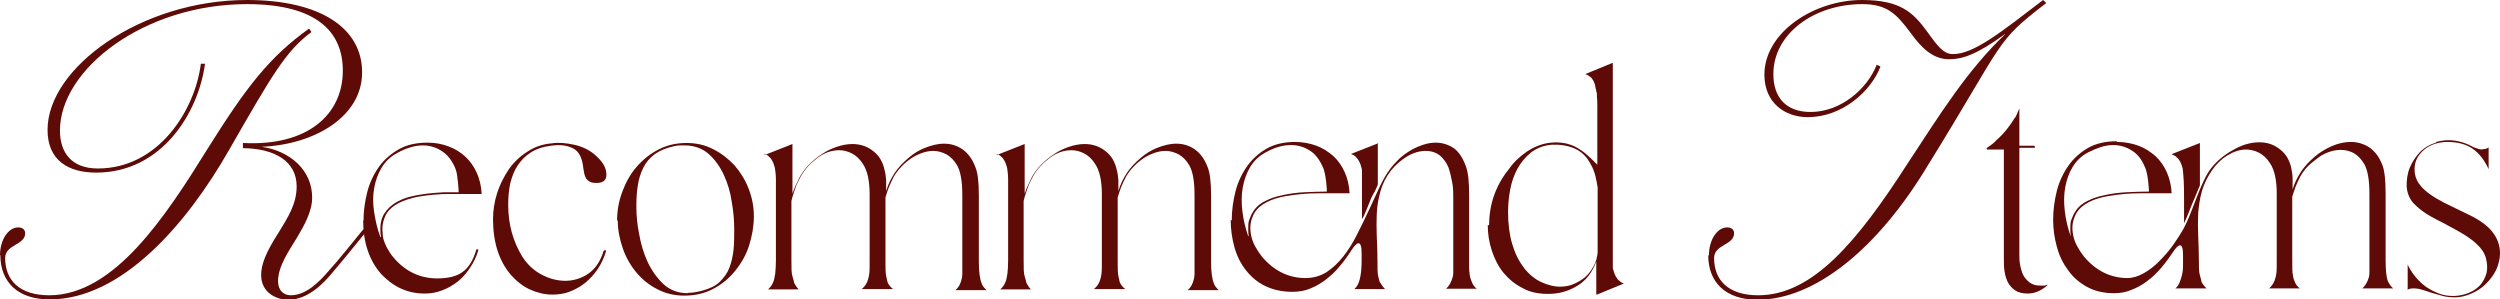
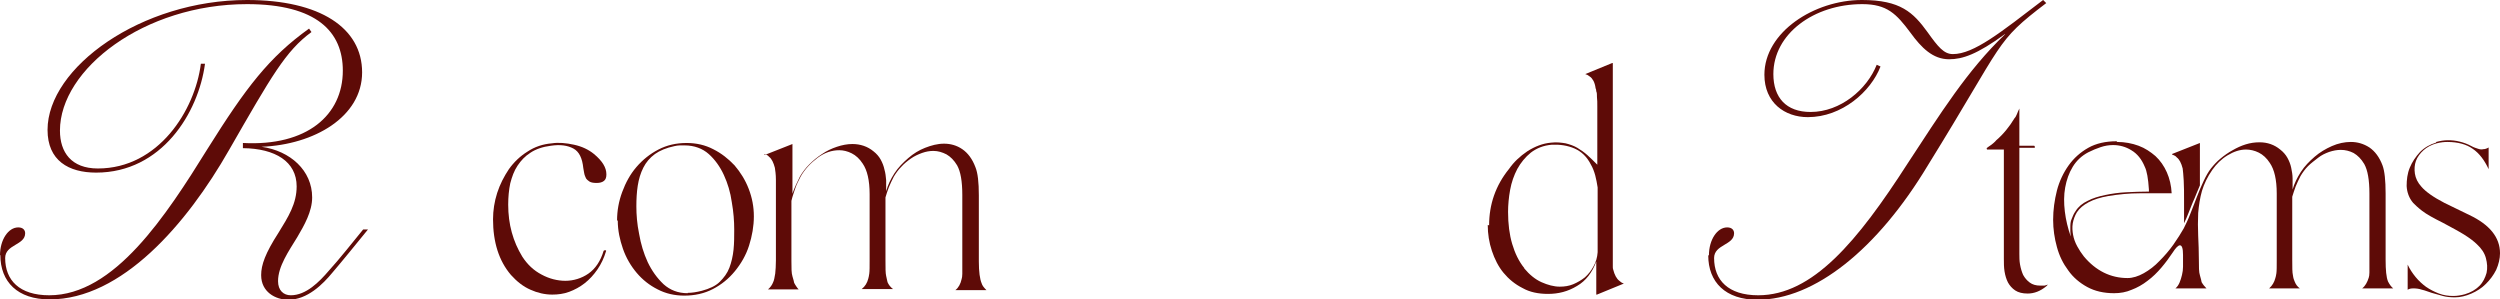
<svg xmlns="http://www.w3.org/2000/svg" id="_レイヤー_2" data-name="レイヤー 2" viewBox="0 0 72.56 8.69">
  <defs>
    <style>
      .cls-1 {
        fill: #5e0b07;
      }
    </style>
  </defs>
  <g id="_レイヤー_2-2" data-name="レイヤー 2">
    <g>
      <path class="cls-1" d="M0,7.41c0-.45.24-.81.53-.81.14,0,.2.08.2.17,0,.35-.58.32-.58.72,0,.64.41,1.08,1.28,1.08,1.89,0,3.39-2.31,4.6-4.26,1.11-1.77,1.78-2.65,2.94-3.48l.07.1c-.75.55-1.16,1.28-2.39,3.42-1.23,2.16-3.12,4.34-5.21,4.34-.93,0-1.43-.51-1.43-1.29ZM7.58,7.98c0-.29.12-.63.5-1.22.29-.47.53-.85.53-1.35,0-.72-.62-1.1-1.56-1.11v-.15c1.86.1,2.9-.81,2.9-2.1,0-1.12-.75-1.93-2.78-1.93C4.18.12,1.74,2.01,1.74,3.79c0,.63.33,1.1,1.1,1.1,1.76,0,2.82-1.69,2.99-3.04h.12c-.19,1.43-1.26,3.16-3.16,3.16-.8,0-1.41-.35-1.41-1.24C1.38,1.96,4.1,0,7.17,0c2.12,0,3.34.81,3.34,2.1s-1.39,2.1-2.92,2.16h0c.84.12,1.47.69,1.47,1.47,0,.41-.23.81-.43,1.15-.25.41-.56.85-.56,1.28,0,.27.16.41.37.41.44,0,.82-.38,1.11-.72.26-.28.77-.92.99-1.19h.14c-.26.32-.78.96-1.03,1.25-.28.34-.73.79-1.28.79-.38,0-.79-.23-.79-.71Z" />
-       <path class="cls-1" d="M10.55,6.42c0-.29.04-.57.11-.85.07-.27.19-.52.34-.73s.35-.38.58-.51c.23-.13.51-.19.83-.19.22,0,.43.04.61.11.19.07.35.17.49.3.14.13.25.29.33.47s.13.39.14.61c-.31,0-.61,0-.93,0s-.62.03-.92.08c-.45.09-.75.25-.9.47-.06.1-.1.21-.12.32-.02.12-.01.23,0,.34s.06.22.11.33c.06.11.12.21.19.29.35.42.78.62,1.28.62.32,0,.57-.06.74-.19.17-.12.3-.33.39-.63,0-.02.01-.03.04-.02.02,0,.03.01.02.03-.05.17-.13.34-.23.49-.1.15-.21.29-.35.4s-.29.2-.45.26c-.17.07-.34.1-.53.1-.48,0-.9-.19-1.25-.56-.35-.39-.53-.92-.53-1.57ZM11.06,6.87s-.02-.08-.02-.12c0-.04,0-.08,0-.12,0-.17.04-.32.12-.44s.18-.22.31-.3c.13-.08.27-.14.43-.18.16-.04.33-.07.5-.09.17-.02.33-.03.49-.04.16,0,.3,0,.42,0v-.06c-.01-.15-.02-.28-.04-.4-.01-.11-.04-.2-.07-.27-.1-.22-.23-.38-.4-.48-.16-.1-.34-.15-.53-.15-.12,0-.24.02-.37.06s-.25.09-.37.16c-.19.1-.34.24-.45.42-.11.18-.18.38-.22.6s-.04.45,0,.7.09.49.18.72Z" />
      <path class="cls-1" d="M14.31,6.36c0-.25.04-.51.12-.76.08-.25.2-.48.34-.69.15-.21.33-.38.54-.51.21-.14.45-.22.71-.24.19-.03.41-.01.64.04.23.05.42.14.58.27.24.2.36.39.36.59,0,.09-.02.15-.07.19s-.12.06-.21.06c-.09,0-.16-.01-.21-.04-.04-.03-.07-.05-.09-.08-.01,0-.02-.04-.04-.08-.02-.04-.03-.12-.05-.23-.03-.29-.12-.48-.29-.57-.17-.09-.38-.12-.65-.08-.24.03-.44.1-.59.2-.16.1-.28.23-.38.38-.1.15-.16.32-.21.51-.04.19-.06.4-.06.62,0,.57.14,1.07.41,1.51.15.23.33.4.56.52.22.12.46.18.69.18s.47-.07.67-.21.35-.36.44-.66c.01-.01.03-.02.05-.02.02.01.03.02.02.03-.06.2-.14.37-.25.53-.11.16-.23.29-.37.4-.14.11-.29.19-.45.25-.16.06-.33.08-.49.08-.22,0-.43-.05-.63-.14-.21-.09-.4-.24-.57-.43-.35-.41-.52-.95-.52-1.62Z" />
      <path class="cls-1" d="M17.91,6.4c0-.29.05-.56.15-.83s.23-.51.41-.72.39-.38.64-.51c.25-.13.52-.19.82-.19.28,0,.54.06.77.18.24.12.44.28.62.47.17.2.31.42.41.68s.15.52.15.8-.05.57-.14.85c-.09.28-.23.52-.41.74s-.39.39-.64.52c-.25.13-.53.19-.83.19-.28,0-.54-.06-.77-.18-.24-.12-.44-.28-.61-.48-.17-.2-.31-.44-.4-.7s-.15-.53-.15-.82ZM19.96,8.5c.12,0,.25-.02.41-.06.22-.06.4-.14.52-.26s.22-.25.28-.41c.06-.16.1-.33.12-.52.02-.19.02-.39.02-.59,0-.24-.02-.51-.07-.79-.04-.29-.12-.55-.23-.79s-.26-.45-.44-.61c-.18-.16-.42-.25-.7-.25-.04,0-.09,0-.14,0-.05,0-.1.01-.15.02-.24.05-.43.13-.57.23-.15.11-.26.24-.34.4-.08.16-.13.33-.16.52-.03.19-.04.39-.04.6,0,.24.02.51.08.8.05.29.13.56.25.82.12.25.27.46.46.64.19.17.42.26.7.26Z" />
      <path class="cls-1" d="M22.19,4.5l.81-.32v1.44c.03-.08.06-.17.1-.25.04-.08.08-.17.12-.25.07-.12.16-.24.27-.35.11-.11.23-.21.37-.3.13-.09.28-.16.43-.21.15-.05.3-.08.45-.08.23,0,.44.07.61.21.09.07.16.15.21.24.05.09.09.19.11.29.03.1.04.2.05.31,0,.11,0,.21,0,.32.05-.18.13-.35.24-.52.11-.17.25-.31.4-.44.15-.13.31-.23.49-.3s.36-.12.55-.12.37.05.53.16c.16.11.29.28.38.52.07.17.1.44.1.82v1.92c0,.3.03.51.08.63.02.07.07.13.14.2h-.9c.09-.07.15-.18.18-.32.01-.03.02-.08.02-.15,0-.07,0-.19,0-.37v-1.92c0-.4-.05-.68-.15-.86-.09-.15-.19-.25-.31-.32-.12-.06-.24-.1-.38-.1-.11,0-.22.02-.33.06-.11.04-.22.09-.32.16-.1.07-.2.15-.28.24-.09.09-.16.19-.22.29-.05.1-.1.2-.14.3-.04.1-.07.2-.1.3v1.83c0,.22,0,.37.02.45s.03.15.04.18c.03.07.08.14.16.2h-.91c.1-.08.16-.18.19-.3.01-.03.02-.08.03-.15s.01-.2.01-.38v-1.92c0-.41-.07-.7-.2-.89-.09-.14-.2-.24-.32-.3-.12-.06-.24-.09-.36-.09-.22,0-.43.07-.63.22s-.37.33-.49.54c-.06.12-.12.23-.16.35s-.08.23-.11.36v1.74c0,.21,0,.36.03.45s.04.15.05.19c.02.04.04.07.06.1.02.03.04.06.07.09h-.89c.07-.06.12-.13.15-.21.03-.06.04-.14.06-.25.01-.1.02-.23.02-.38v-1.72c0-.25,0-.46,0-.62,0-.16-.02-.28-.03-.35-.04-.15-.09-.26-.17-.32-.03-.04-.07-.06-.13-.08Z" />
-       <path class="cls-1" d="M28.93,4.5l.81-.32v1.44c.03-.08.06-.17.1-.25.04-.08.08-.17.12-.25.07-.12.16-.24.27-.35.11-.11.23-.21.37-.3.13-.09.28-.16.43-.21.15-.05.3-.08.45-.08.23,0,.44.07.61.21.09.07.16.15.21.24.05.09.09.19.11.29.03.1.04.2.05.31,0,.11,0,.21,0,.32.05-.18.13-.35.24-.52.11-.17.25-.31.4-.44.15-.13.31-.23.49-.3s.36-.12.55-.12.37.05.53.16c.16.11.29.28.38.52.07.17.1.44.1.82v1.92c0,.3.03.51.08.63.02.07.07.13.14.2h-.9c.09-.07.15-.18.18-.32.01-.03.02-.08.02-.15,0-.07,0-.19,0-.37v-1.92c0-.4-.05-.68-.15-.86-.09-.15-.19-.25-.31-.32-.12-.06-.24-.1-.38-.1-.11,0-.22.02-.33.06-.11.04-.22.09-.32.16-.1.07-.2.15-.28.24-.09.09-.16.19-.22.29-.05.1-.1.2-.14.3-.04.1-.07.2-.1.3v1.83c0,.22,0,.37.02.45s.03.15.04.18c.03.07.08.14.16.2h-.91c.1-.08.16-.18.19-.3.01-.03.02-.08.03-.15s.01-.2.01-.38v-1.92c0-.41-.07-.7-.2-.89-.09-.14-.2-.24-.32-.3-.12-.06-.24-.09-.36-.09-.22,0-.43.07-.63.22s-.37.33-.49.54c-.06.12-.12.23-.16.35s-.08.23-.11.36v1.74c0,.21,0,.36.03.45s.04.15.05.19c.02.04.04.07.06.1.02.03.04.06.07.09h-.89c.07-.06.12-.13.15-.21.03-.06.04-.14.06-.25.01-.1.02-.23.02-.38v-1.72c0-.25,0-.46,0-.62,0-.16-.02-.28-.03-.35-.04-.15-.09-.26-.17-.32-.03-.04-.07-.06-.13-.08Z" />
-       <path class="cls-1" d="M35.75,6.4c0-.29.04-.57.11-.85.07-.27.19-.52.34-.73s.34-.38.57-.51c.23-.13.51-.19.82-.19.22,0,.43.04.62.11.19.07.35.18.49.3.14.13.25.29.33.47.08.18.13.39.14.61h-.92c-.31,0-.62.03-.92.08-.23.04-.42.1-.57.18-.15.08-.26.17-.34.29-.06.1-.1.21-.12.32-.02.12-.01.23.01.34.02.11.06.22.12.33s.12.2.19.29c.35.42.78.63,1.27.63.23,0,.43-.06.61-.17.18-.12.34-.27.49-.46.15-.19.28-.4.4-.64.12-.23.23-.47.34-.7.11-.23.21-.46.31-.67.1-.21.2-.39.31-.53.08-.11.17-.2.27-.3.1-.09.21-.17.33-.24.12-.07.24-.12.36-.16.12-.04.24-.06.36-.06.18,0,.35.05.51.15.15.1.27.28.36.52.07.17.1.45.1.83v1.91c0,.06,0,.13,0,.21s.01.15.02.23c.01.08.04.15.07.22.03.07.07.12.13.17h-.89c.08-.07.15-.18.19-.33.01-.03.02-.07.02-.13,0-.06,0-.18,0-.36v-1.83c0-.13,0-.28-.03-.43s-.06-.3-.11-.44c-.05-.13-.14-.25-.24-.34-.11-.09-.25-.14-.42-.14s-.36.05-.54.16c-.18.11-.33.24-.46.4-.15.19-.25.39-.31.6s-.1.43-.11.65c-.01.22-.01.45,0,.68.01.23.02.46.02.69,0,.22,0,.37.02.45.02.08.03.14.05.18.05.08.1.15.15.2h-.89s.05-.05.07-.08c.09-.13.14-.38.14-.75v-.21c0-.19-.03-.29-.09-.29-.05,0-.12.07-.21.21-.1.16-.21.31-.33.45-.12.15-.25.27-.39.38s-.29.2-.46.27c-.16.07-.34.1-.53.1-.3,0-.56-.06-.79-.17s-.41-.27-.56-.46c-.15-.19-.26-.41-.33-.66-.07-.25-.11-.52-.11-.8ZM36.24,6.84s-.01-.08-.01-.12c0-.04,0-.07,0-.11,0-.09,0-.18.04-.26.03-.08.06-.15.11-.22.08-.13.2-.23.35-.3.15-.08.32-.13.51-.17.19-.04.4-.07.61-.08.22-.01.43-.02.66-.02v-.06c-.02-.32-.06-.54-.12-.66-.1-.22-.22-.38-.39-.48-.16-.1-.34-.15-.53-.15-.24,0-.48.07-.73.21-.19.1-.34.24-.45.42-.11.18-.18.38-.22.6-.04.22-.04.45-.01.7s.09.49.17.72ZM39.99,4.15v1.21c-.04.1-.08.19-.13.27s-.09.18-.13.29c-.03.07-.06.15-.09.22-.03.07-.06.15-.11.22v-.49c0-.18,0-.34,0-.46,0-.12,0-.21,0-.28,0-.07,0-.12,0-.16,0-.03,0-.06-.01-.08-.02-.08-.04-.15-.07-.2-.03-.06-.06-.1-.1-.14-.04-.04-.08-.06-.14-.08l.81-.32Z" />
      <path class="cls-1" d="M43.22,6.54c0-.61.19-1.16.58-1.64.14-.2.31-.36.53-.51.22-.14.45-.23.69-.25.16-.02.3,0,.42.02.12.03.24.07.34.13.1.06.2.13.29.21.09.08.19.18.29.28v-1.24c0-.17,0-.32,0-.44,0-.12,0-.21-.01-.28,0-.07,0-.13-.02-.17,0-.04-.01-.07-.02-.09-.01-.08-.03-.15-.06-.21-.03-.05-.06-.1-.11-.13-.05-.04-.09-.06-.13-.07l.78-.32h.02v4.99c0,.18,0,.33,0,.45,0,.12,0,.22,0,.29,0,.08,0,.13,0,.17,0,.04,0,.07.01.09.04.16.1.27.18.33.03.03.07.06.13.08l-.78.32h-.02v-.96c-.12.32-.3.56-.56.71-.26.16-.54.23-.84.23-.28,0-.53-.05-.74-.17-.22-.11-.4-.26-.55-.44s-.26-.4-.34-.64c-.08-.24-.12-.49-.12-.75ZM44.24,7.79c.15.18.32.32.5.4.18.08.36.13.53.13.14,0,.27-.02.39-.07.12-.05.24-.12.34-.2.1-.09.18-.19.25-.32.07-.12.11-.26.12-.41v-1.88c-.02-.12-.04-.24-.07-.35-.03-.11-.07-.22-.13-.32-.11-.22-.27-.37-.47-.46-.21-.09-.43-.12-.66-.11-.24.02-.44.1-.61.23-.16.13-.29.29-.39.47-.1.19-.17.39-.21.61-.04.22-.06.44-.06.64,0,.35.04.66.12.93s.19.5.35.7Z" />
      <path class="cls-1" d="M49.6,7.41c0-.45.24-.81.53-.81.14,0,.2.08.2.17,0,.35-.58.32-.58.72,0,.64.41,1.08,1.28,1.08,1.58,0,2.88-1.56,4.34-3.83.94-1.43,1.72-2.69,2.83-3.75h-.01c-.81.59-1.23.73-1.62.73-.47,0-.8-.33-1.12-.77-.41-.55-.68-.83-1.4-.83-1.4,0-2.58.86-2.58,2.03,0,.68.37,1.1,1.08,1.1.87,0,1.64-.66,1.92-1.37l.11.05c-.28.73-1.12,1.47-2.11,1.47-.67,0-1.26-.42-1.26-1.23,0-1.24,1.45-2.17,2.83-2.17,1.12,0,1.49.36,1.91.94.3.42.47.63.73.63.61,0,1.39-.63,2.62-1.57l.09.09c-1.51,1.15-1.17,1.05-3.43,4.7-1.47,2.45-3.3,3.91-4.95,3.91-.93,0-1.43-.51-1.43-1.29Z" />
      <path class="cls-1" d="M57.66,4.3s.09-.07.14-.1c.05-.04.1-.08.14-.13.2-.17.38-.39.53-.64.03-.03.05-.07.07-.12.02-.05.04-.1.07-.16v1.08h.43s.02.01.02.04c0,.02,0,.02-.02.02h-.43v3.08c0,.1,0,.2.02.31.02.11.05.21.09.3.05.09.11.16.19.22s.18.09.31.09c.04,0,.08,0,.11,0,.03,0,.06-.02.11-.03-.03.03-.04.04-.05.05-.17.14-.35.21-.54.21-.15,0-.27-.03-.36-.09-.09-.06-.16-.14-.21-.23-.05-.1-.08-.2-.1-.32-.02-.12-.02-.25-.02-.37v-3.17h-.49Z" />
      <path class="cls-1" d="M61.45,4.12c.22,0,.43.04.62.11.19.07.35.18.49.3.14.13.25.29.33.47.08.18.13.39.14.61h-.92c-.31,0-.62.03-.92.08-.23.04-.42.1-.57.18s-.26.17-.34.29c-.06.1-.1.21-.12.32-.02.12-.01.23.01.34.02.11.06.22.12.33s.12.2.19.29c.35.42.78.63,1.27.63.15,0,.31-.05.47-.14s.32-.21.46-.36c.14-.14.28-.3.4-.47.12-.17.22-.33.3-.47.06-.12.13-.26.19-.42.06-.16.13-.32.19-.49.06-.16.13-.32.2-.47.07-.15.14-.27.21-.36.08-.1.17-.2.28-.29s.22-.17.35-.24c.12-.07.25-.13.38-.17s.26-.06.4-.06c.23,0,.43.07.6.21.09.07.16.15.21.24.05.09.09.19.11.29.02.1.04.2.04.31,0,.11,0,.21,0,.32.05-.17.13-.34.24-.51.11-.17.25-.31.4-.44.15-.13.32-.23.5-.31.18-.08.37-.12.55-.12.19,0,.37.05.54.16.16.11.29.28.38.52.06.16.09.43.09.82v1.92c0,.3.02.51.07.63.04.08.09.15.15.2h-.9c.09-.07.15-.18.19-.31.01-.03.02-.08.02-.15,0-.07,0-.19,0-.37v-1.92c0-.4-.05-.68-.15-.86-.09-.15-.19-.25-.31-.32-.12-.06-.24-.09-.37-.09-.11,0-.22.02-.34.06-.11.04-.22.09-.32.17s-.2.15-.29.24-.16.19-.22.29c-.05.1-.1.2-.14.3-.04.1-.07.21-.1.3v1.83c0,.22,0,.37.02.45.01.08.03.14.05.18.03.08.08.15.15.2h-.89c.09-.08.15-.18.18-.3.01-.03.02-.07.03-.14s.01-.2.01-.39v-1.92c0-.41-.07-.7-.2-.89-.09-.14-.2-.24-.32-.3s-.25-.09-.37-.09c-.18,0-.36.06-.54.17s-.32.25-.44.42c-.14.2-.24.41-.3.61-.06.21-.09.42-.11.64-.01.22-.01.44,0,.66.01.23.02.46.02.7,0,.21,0,.36.03.45s.04.16.05.2c.04.07.09.13.14.18h-.9c.05-.04.09-.1.12-.17.03-.07.05-.14.07-.22.02-.08.03-.16.03-.24,0-.08,0-.15,0-.21v-.13c0-.19-.03-.28-.09-.28-.05,0-.12.07-.21.21-.1.15-.21.3-.33.44s-.25.27-.4.38c-.14.11-.3.2-.46.26-.16.07-.33.1-.51.1-.3,0-.56-.06-.78-.18s-.41-.28-.55-.48c-.15-.2-.26-.42-.33-.68-.07-.25-.11-.52-.11-.79,0-.29.04-.57.11-.85.07-.27.19-.52.34-.73s.34-.38.57-.51c.23-.13.51-.19.82-.19ZM60.1,6.84s-.01-.08-.01-.12c0-.04,0-.07,0-.11,0-.09,0-.18.04-.26.03-.08.06-.15.11-.22.08-.13.2-.23.35-.3.15-.08.32-.13.51-.17.19-.04.4-.07.61-.08.22-.01.43-.02.66-.02v-.06c-.02-.32-.06-.54-.12-.66-.09-.22-.22-.38-.39-.48-.16-.1-.34-.15-.53-.15-.12,0-.24.02-.36.06-.12.04-.24.09-.36.15-.19.1-.34.24-.45.42-.11.18-.18.38-.22.6-.04.22-.04.45-.01.7.03.25.09.49.17.72ZM63.04,4.47l.81-.32v1.23c-.03.08-.07.16-.1.24-.03.08-.07.17-.11.26-.04.1-.08.2-.12.3-.04.1-.08.2-.13.3v-.62c0-.25,0-.46-.01-.62s-.02-.28-.03-.35c-.04-.16-.1-.27-.17-.32-.03-.04-.07-.06-.13-.08Z" />
      <path class="cls-1" d="M70.71,4.12c.11-.03.22-.05.34-.05s.22.01.34.04c.12.03.23.07.34.13.07.04.14.06.2.08.06.02.11.02.14.01.06,0,.11-.02.16-.05v.63c-.12-.26-.27-.46-.46-.59-.18-.13-.43-.2-.74-.2-.09,0-.19.01-.31.04-.15.04-.28.11-.38.2-.1.09-.18.2-.22.31s-.05.24-.03.37c.02.13.08.26.19.38.12.14.34.3.67.47l.72.35c.59.28.89.65.89,1.11,0,.16-.04.32-.11.48-.08.16-.18.29-.3.41s-.26.21-.42.28-.32.11-.48.11c-.12,0-.24-.01-.35-.04-.11-.03-.22-.06-.32-.09-.1-.03-.19-.07-.28-.09-.09-.03-.17-.04-.25-.04-.07,0-.13.01-.17.04v-.73c.06.13.14.25.23.36.09.11.2.21.31.29.12.08.24.14.37.19.13.05.27.07.41.07.12,0,.23-.02.34-.05.17-.05.31-.13.42-.24s.17-.24.21-.38c.03-.14.02-.28-.02-.43s-.13-.28-.26-.4c-.08-.08-.21-.18-.37-.28-.16-.1-.37-.21-.61-.34-.28-.14-.48-.25-.61-.35s-.21-.18-.26-.23c-.12-.14-.18-.31-.19-.49,0-.18.02-.36.09-.53.07-.17.17-.32.3-.46.13-.13.29-.22.46-.27Z" />
    </g>
  </g>
</svg>